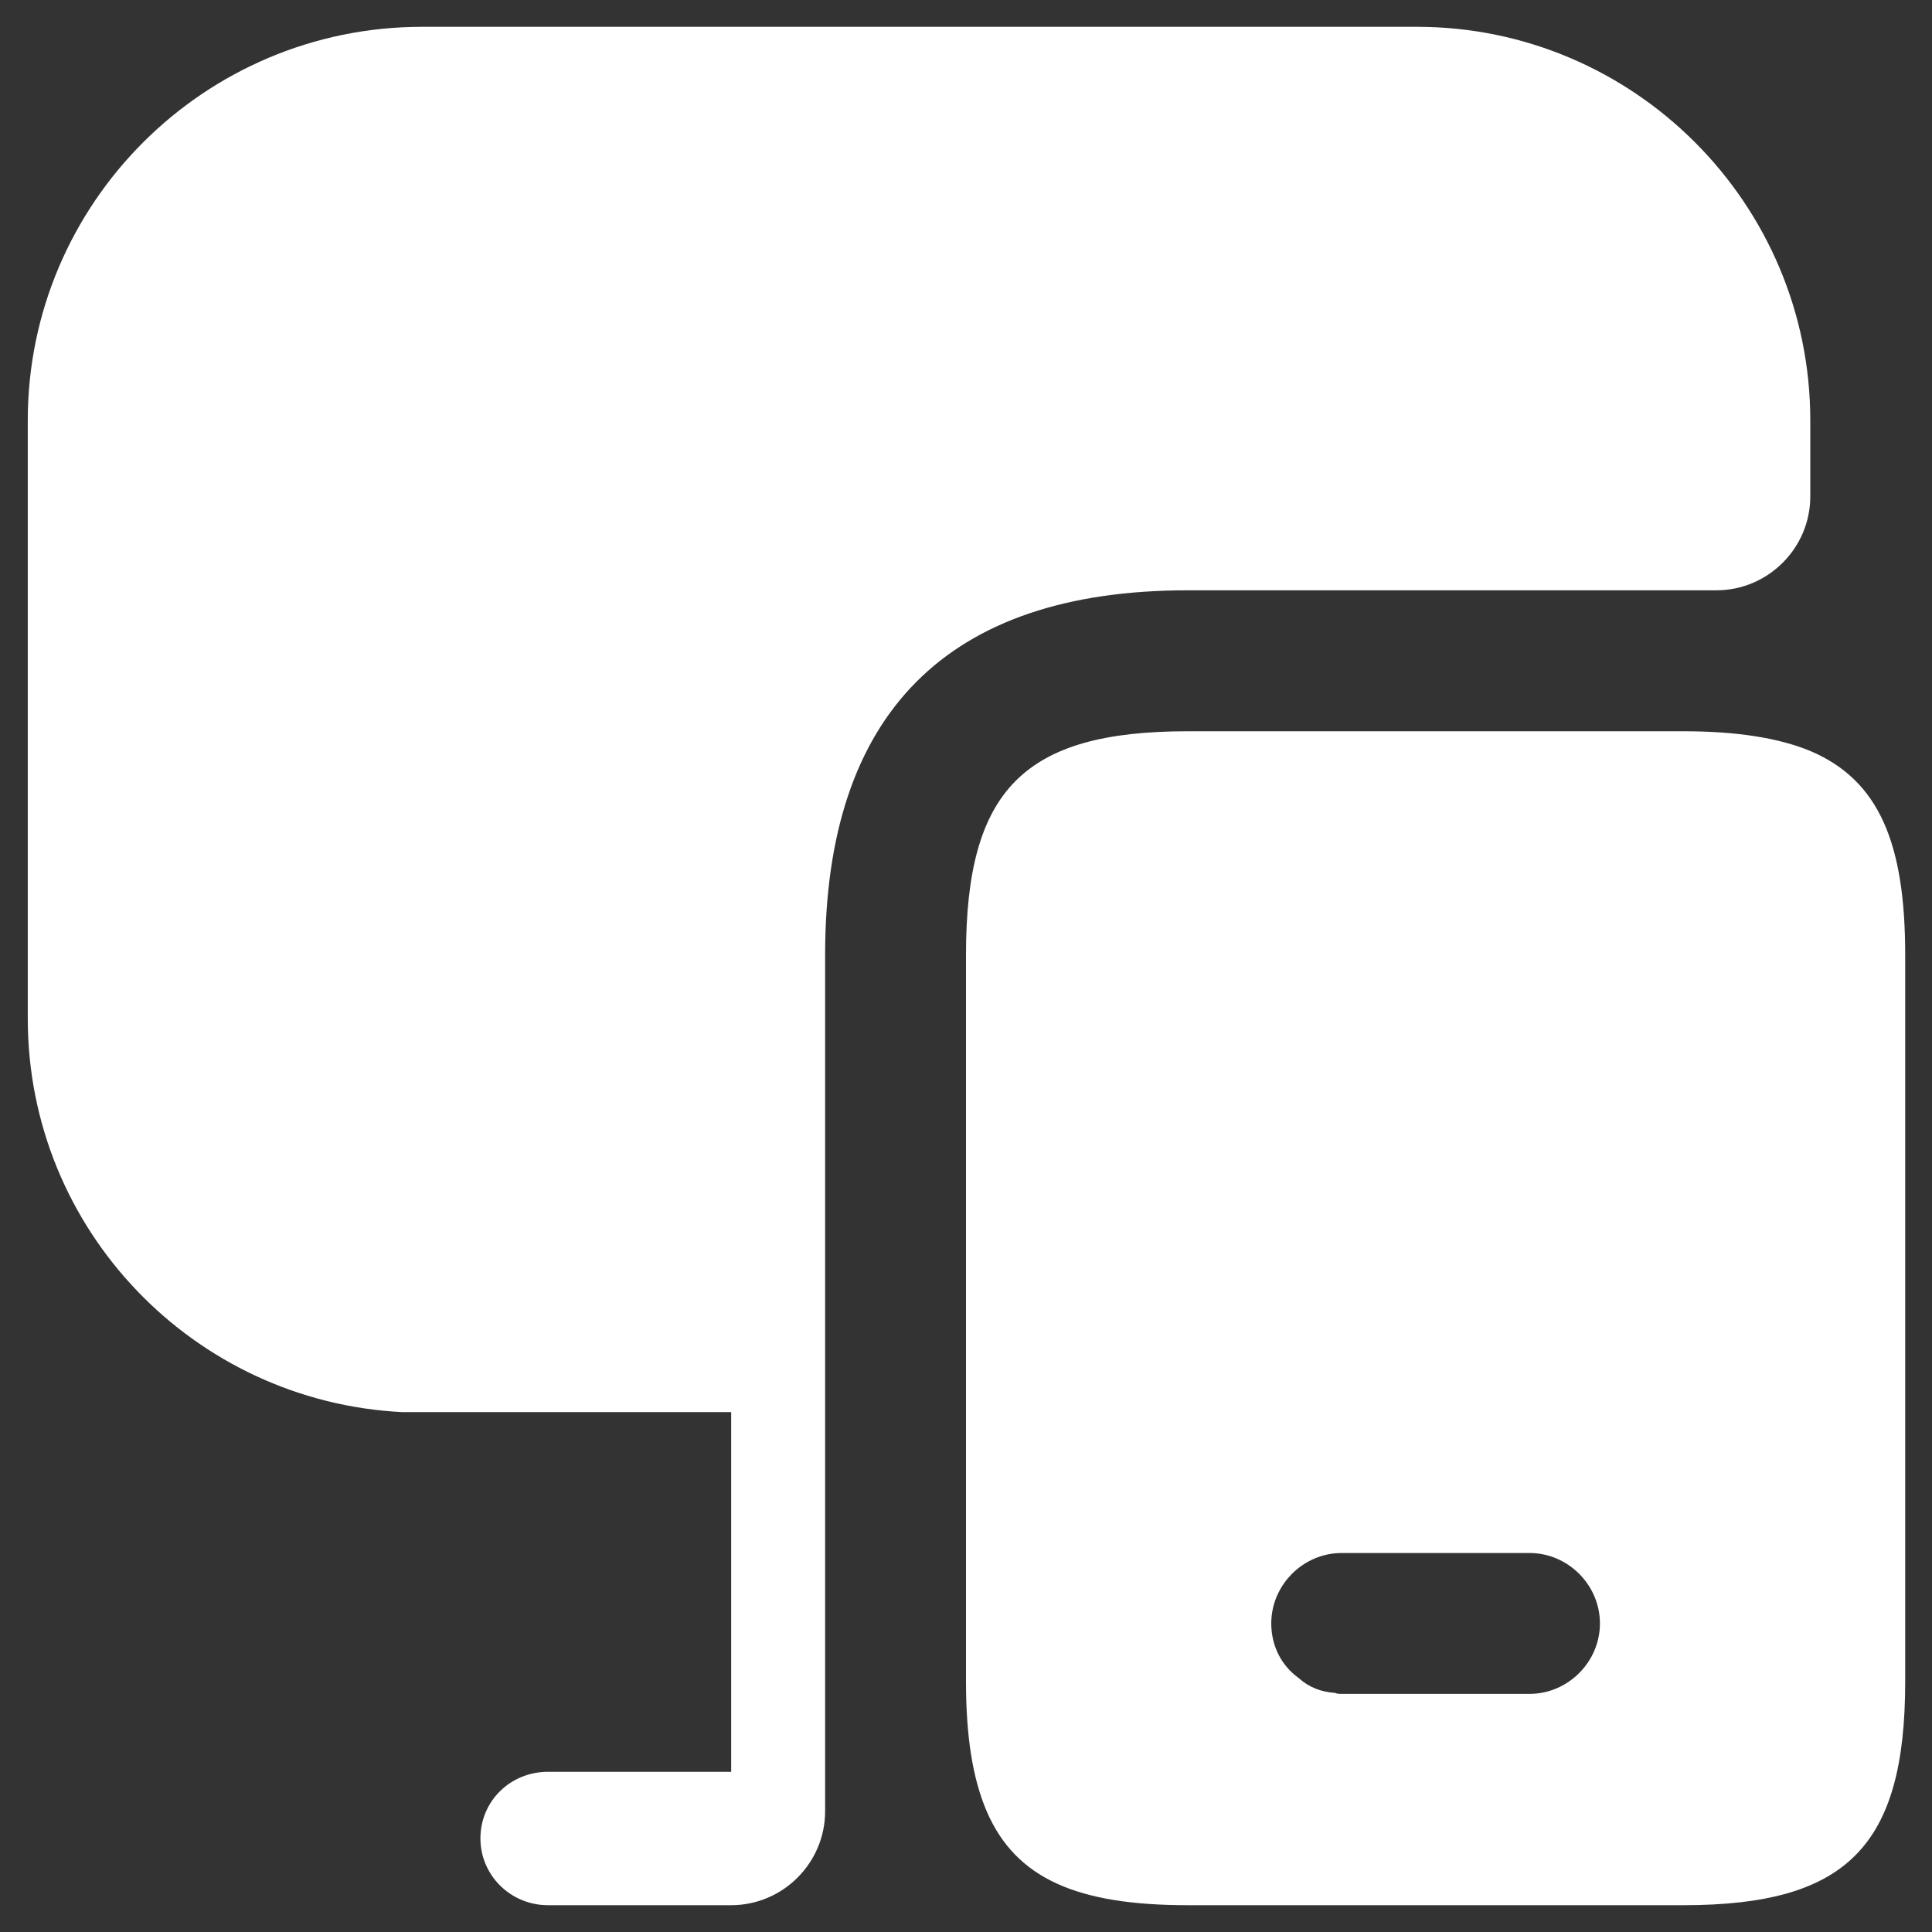
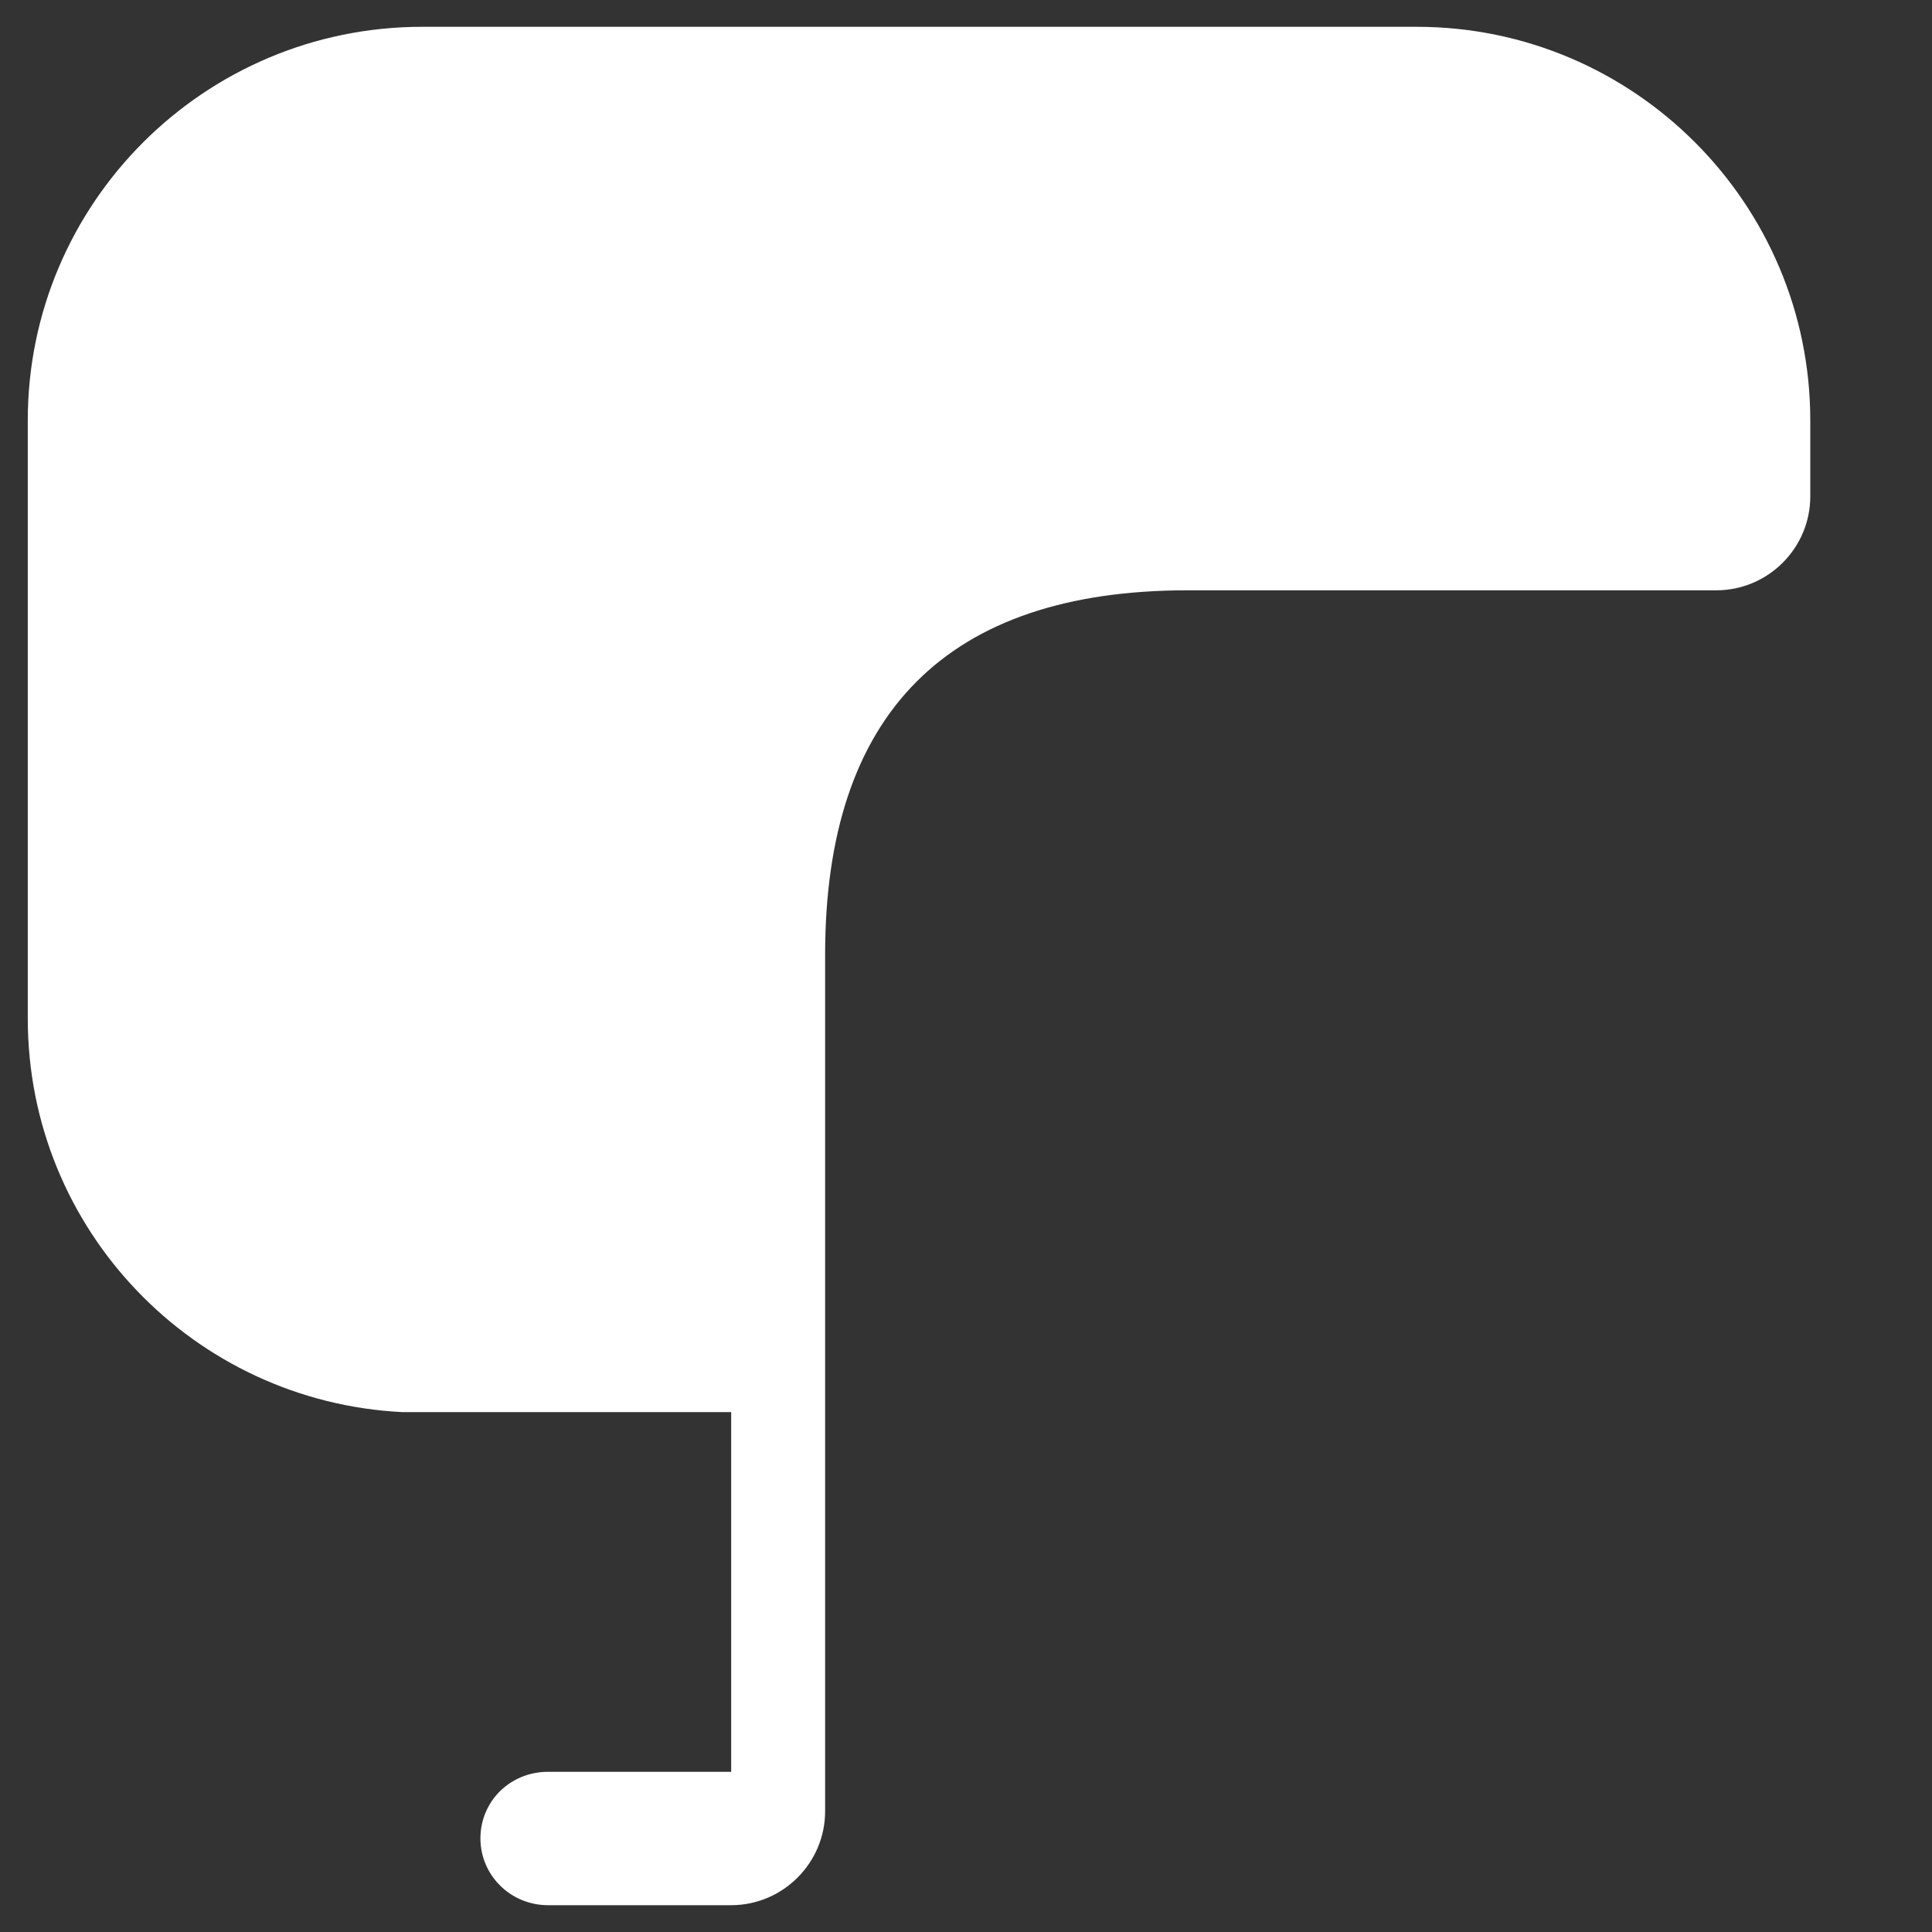
<svg xmlns="http://www.w3.org/2000/svg" width="24" height="24" viewBox="0 0 24 24" fill="none">
  <rect x="0" y="0" width="24" height="24" fill="#333333" stroke="none" />
-   <path d="M22.488 9.329C22.092 9.165 21.567 9.084 20.913 9.084H14.753C12.723 9.084 12 9.807 12 11.86V20.89C12 21.567 12.082 22.092 12.257 22.5C12.618 23.34 13.388 23.667 14.753 23.667H20.913C22.943 23.667 23.667 22.932 23.667 20.89V11.86C23.667 10.472 23.34 9.69 22.488 9.329ZM19 21.042H16.667C16.643 21.042 16.608 21.042 16.585 21.03C16.41 21.018 16.258 20.96 16.13 20.843C15.92 20.692 15.792 20.447 15.792 20.167C15.792 19.689 16.188 19.292 16.667 19.292H19C19.478 19.292 19.875 19.689 19.875 20.167C19.875 20.645 19.478 21.042 19 21.042Z" fill="#FFFFFF" />
  <path d="M22.488 5.222V6.167C22.488 6.809 21.963 7.333 21.321 7.333H14.753C11.766 7.333 10.25 8.862 10.25 11.86V22.5C10.25 23.142 9.725 23.667 9.083 23.667H6.808C6.341 23.667 5.968 23.294 5.968 22.838C5.968 22.372 6.341 22.01 6.808 22.01H9.083V17.542H5C2.41 17.413 0.345 15.278 0.345 12.653V5.222C0.345 2.527 2.538 0.333 5.245 0.333H17.6C20.295 0.333 22.488 2.527 22.488 5.222Z" fill="#FFFFFF" />
</svg>